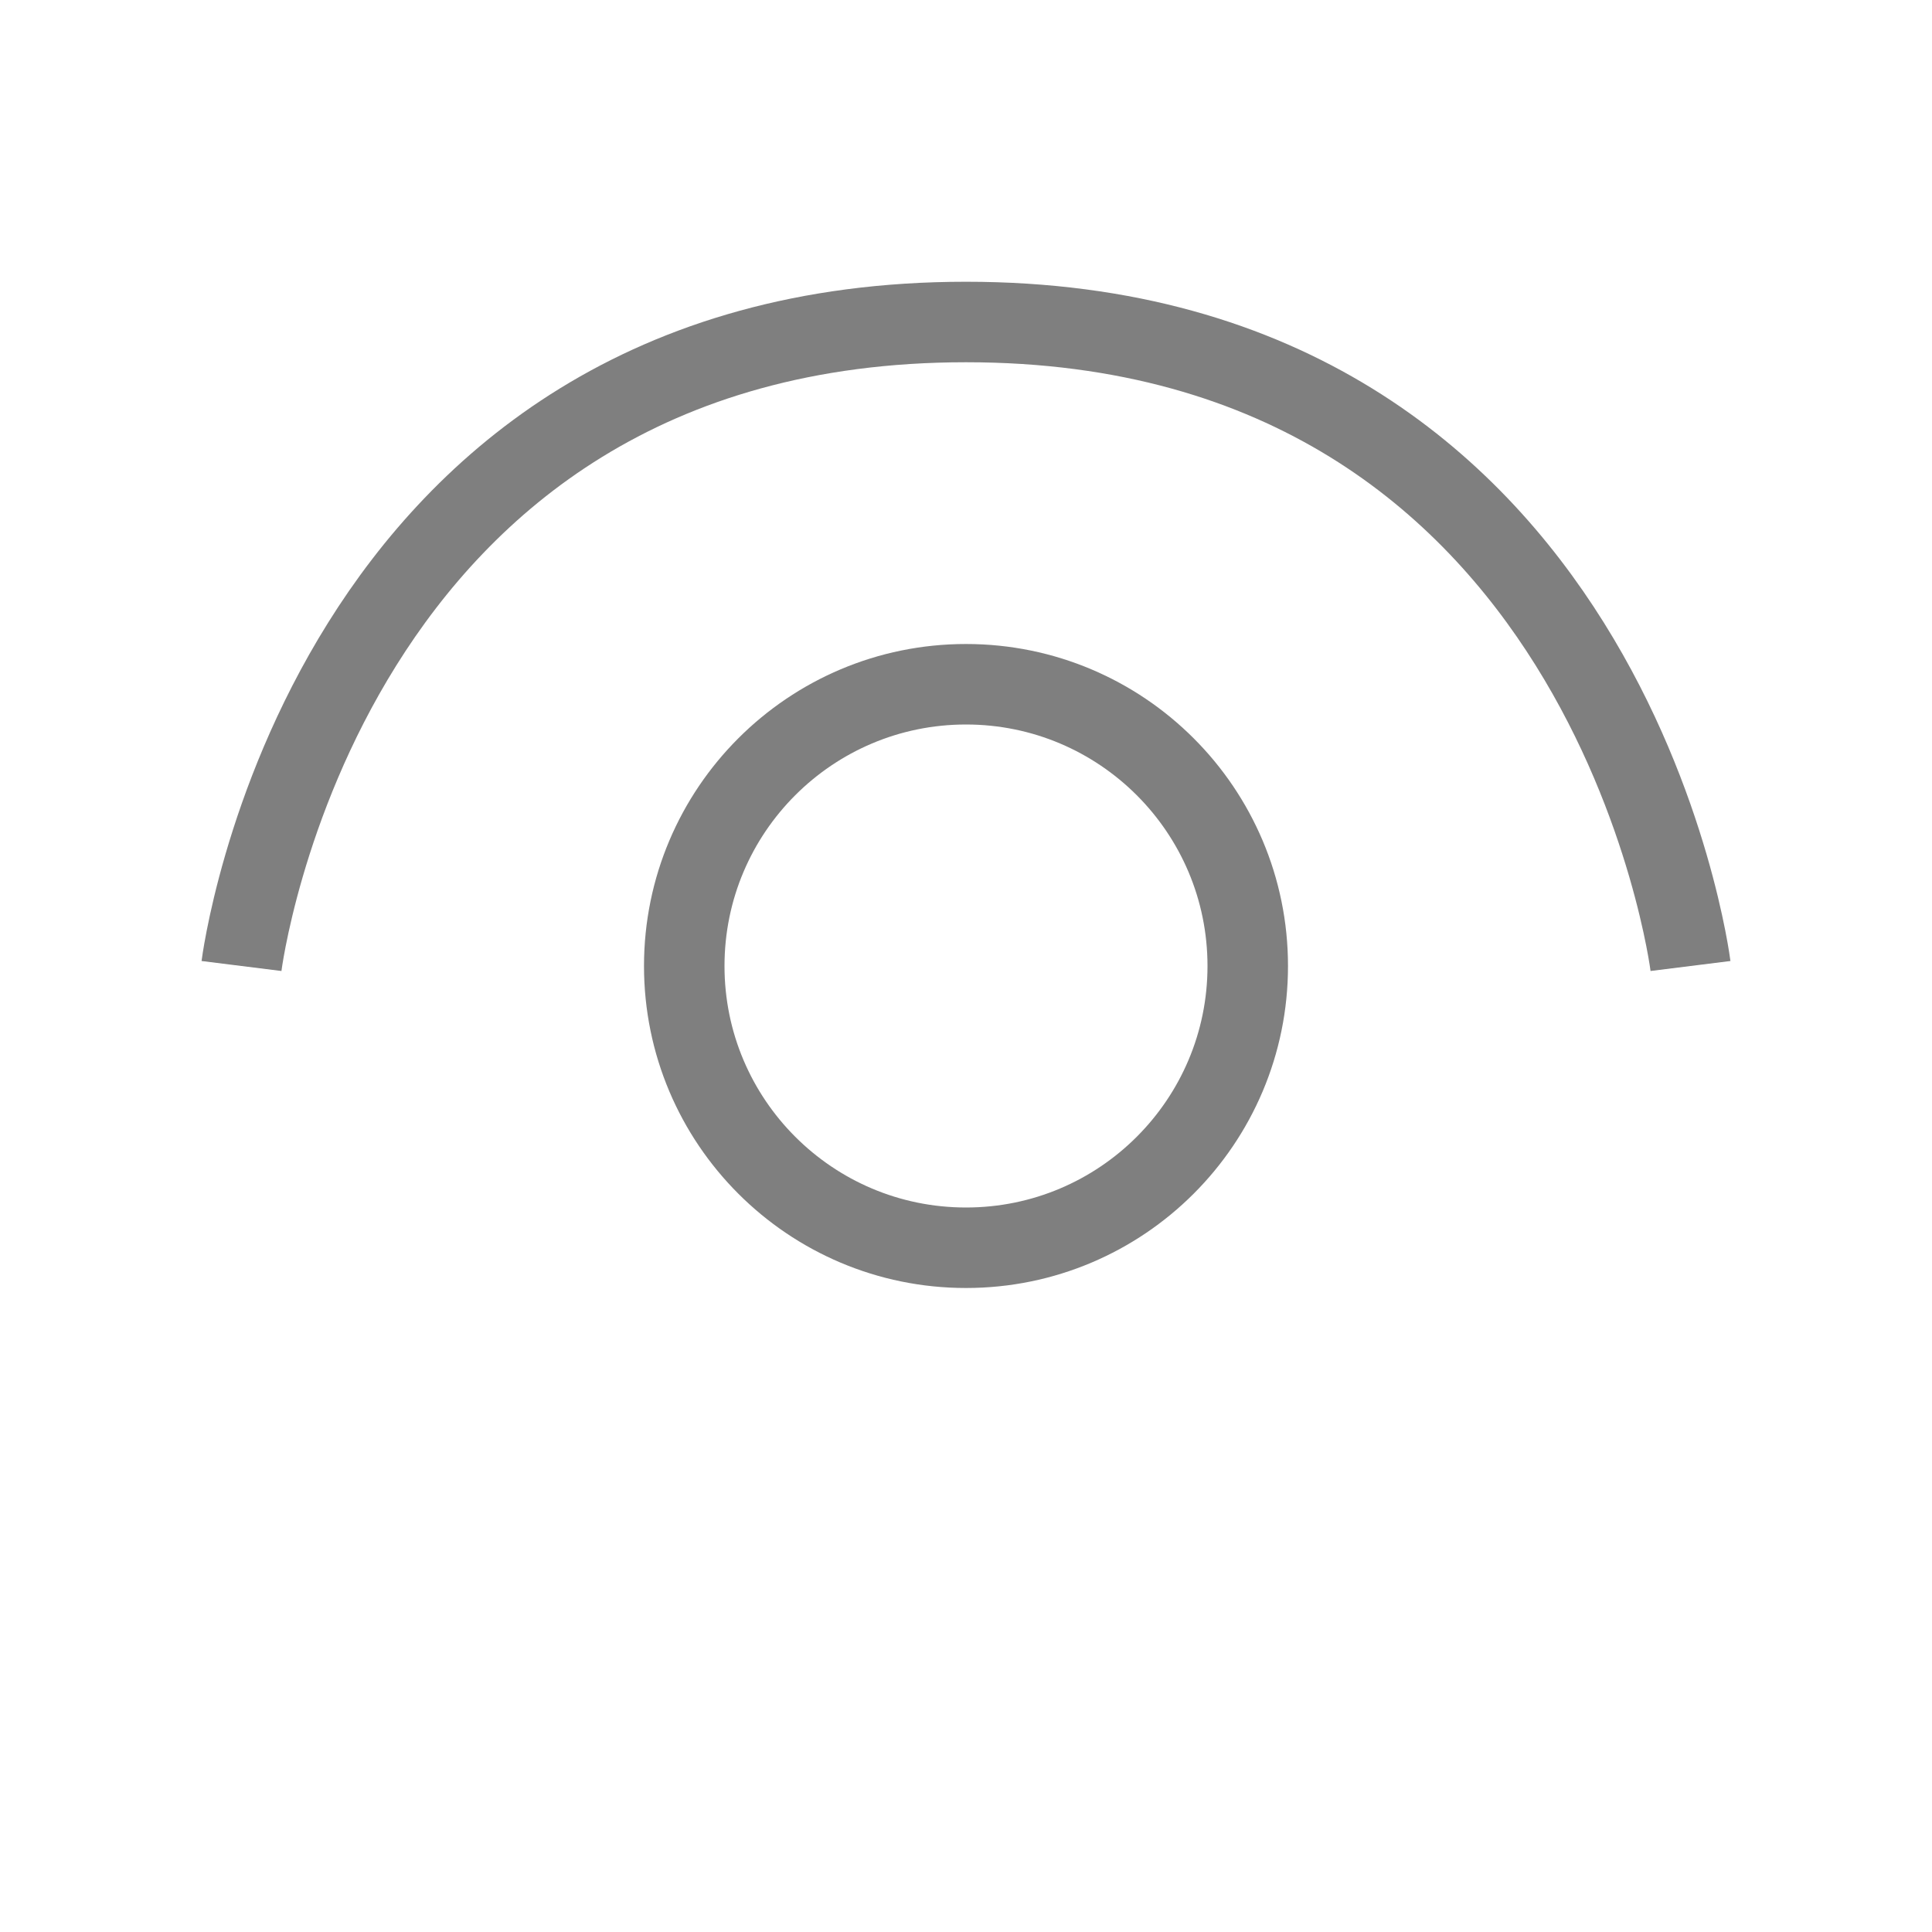
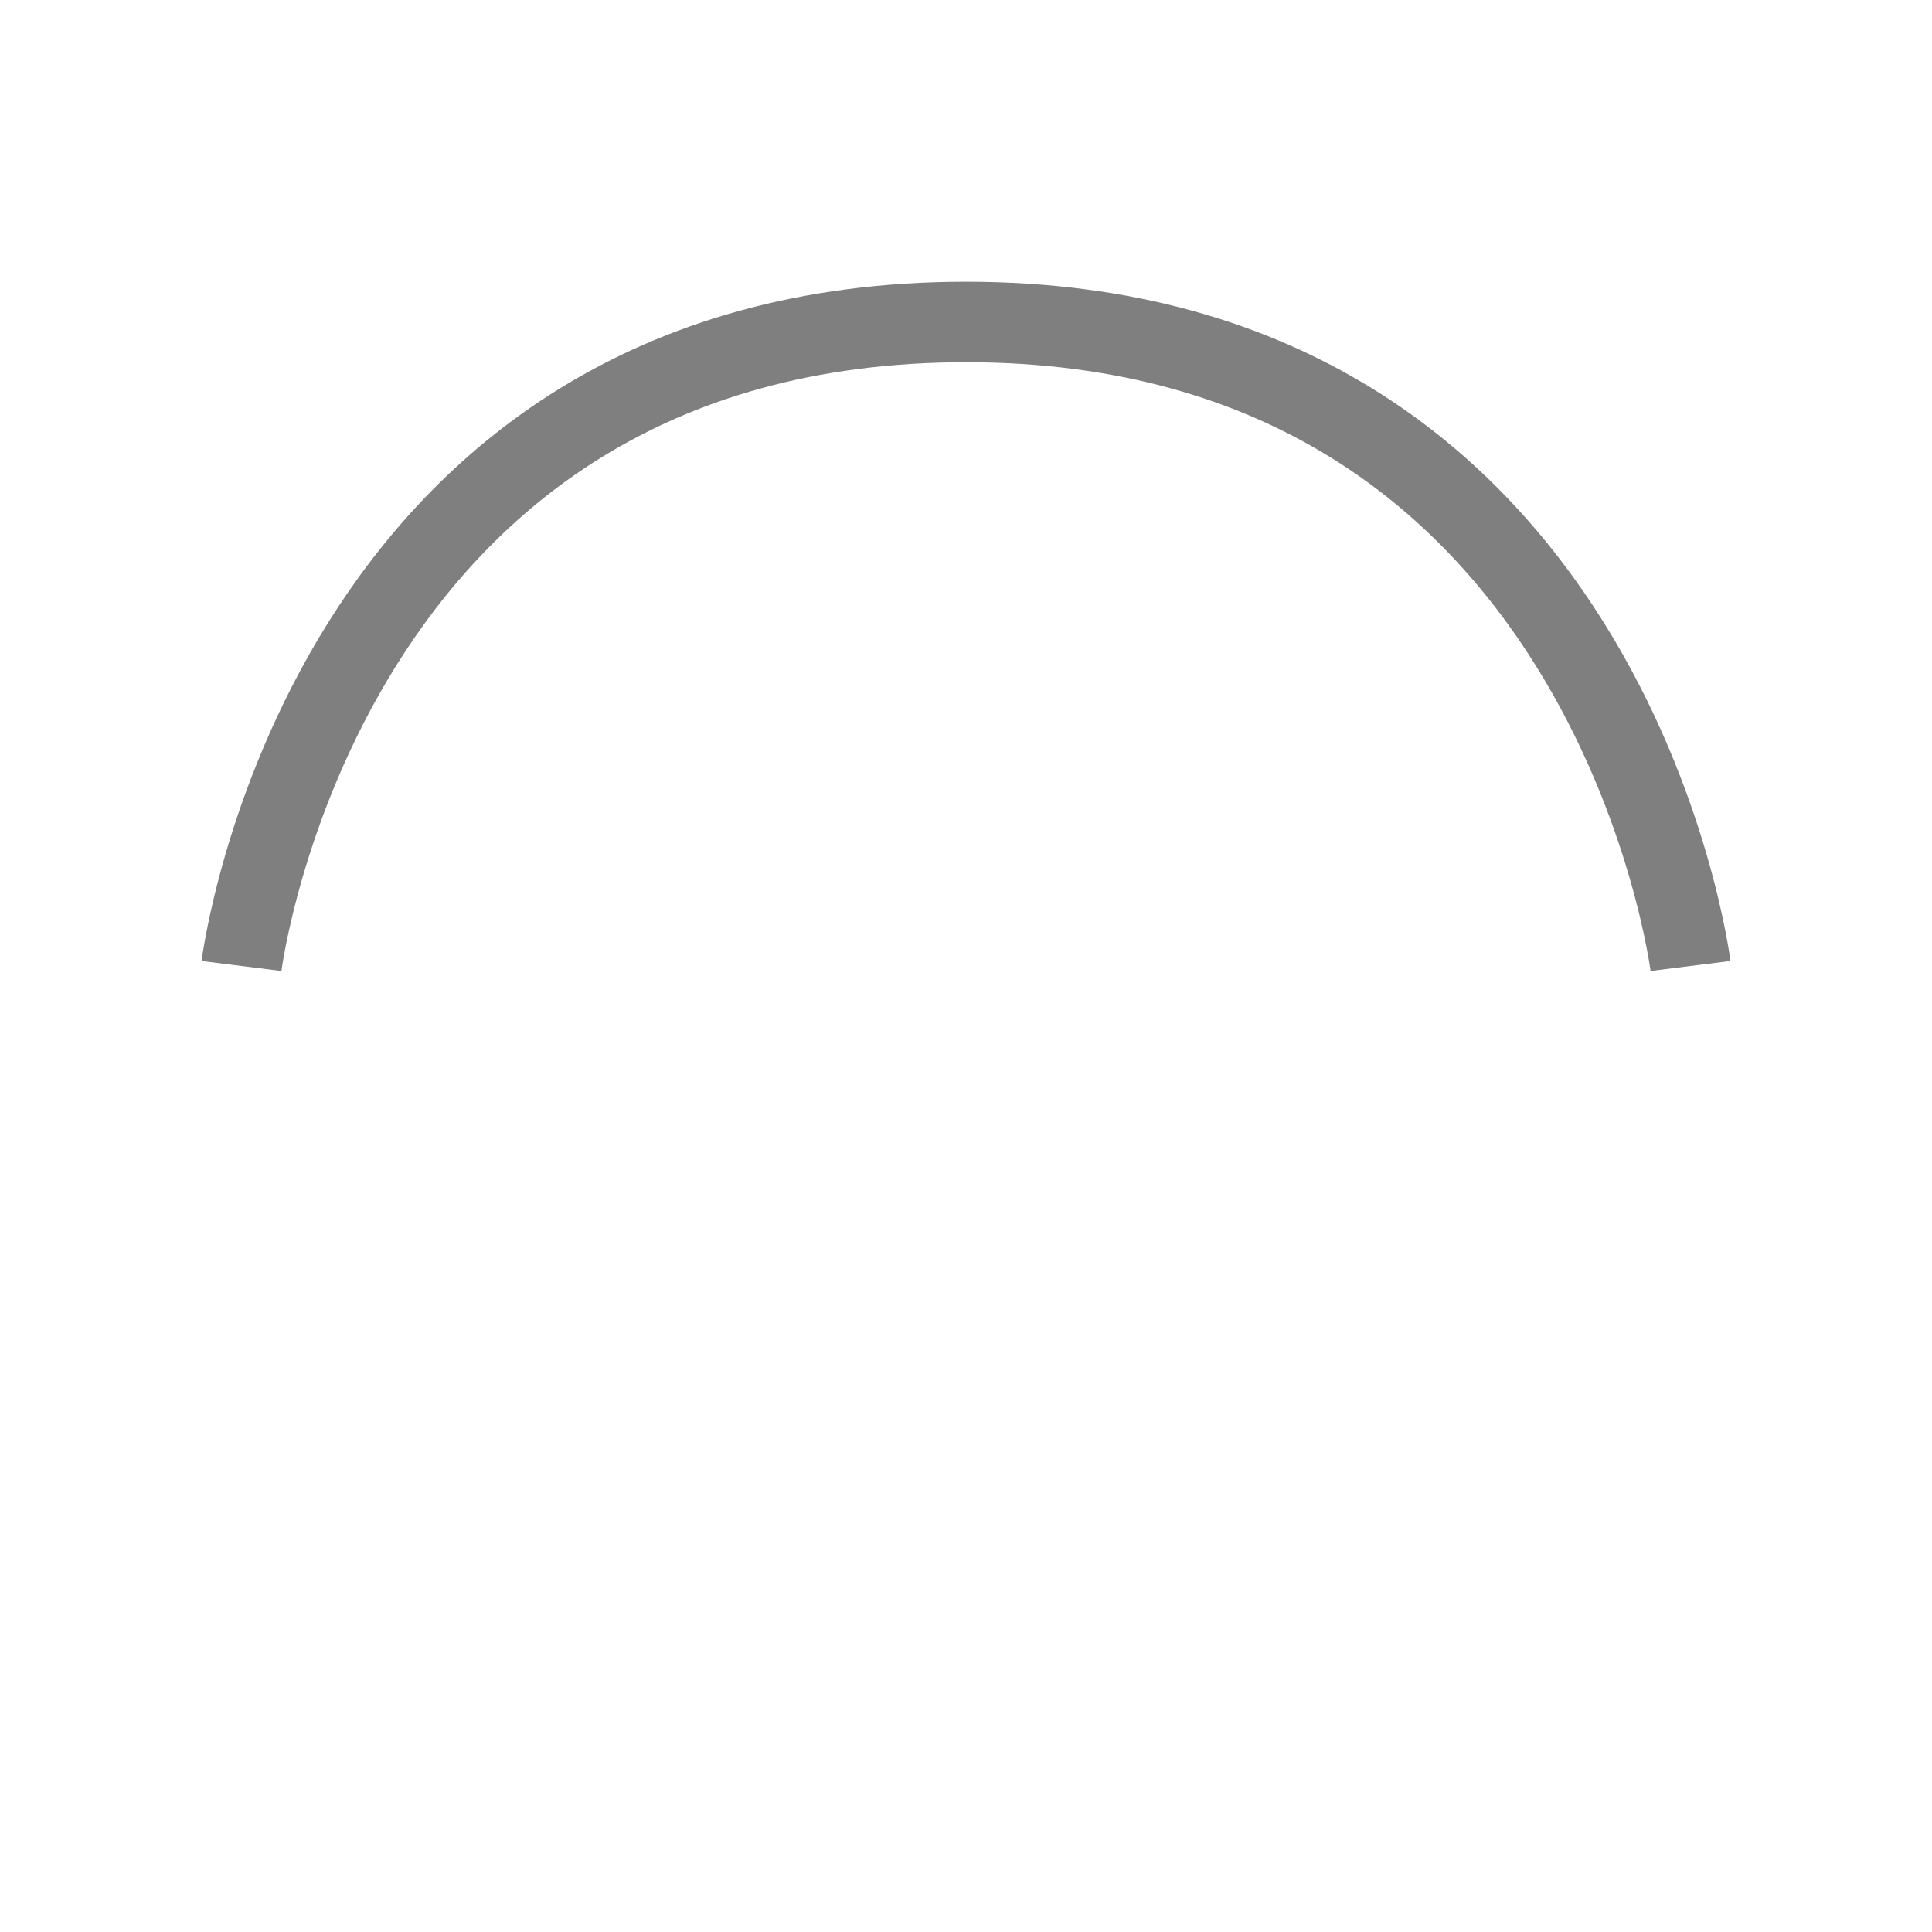
<svg xmlns="http://www.w3.org/2000/svg" width="24" height="24" viewBox="0 0 24 24" fill="none">
-   <circle cx="12" cy="12" r="3.5" stroke="#7F7F7F" />
  <path d="M21 12C21 12 20 4 12 4C4 4 3 12 3 12" stroke="#7F7F7F" />
</svg>